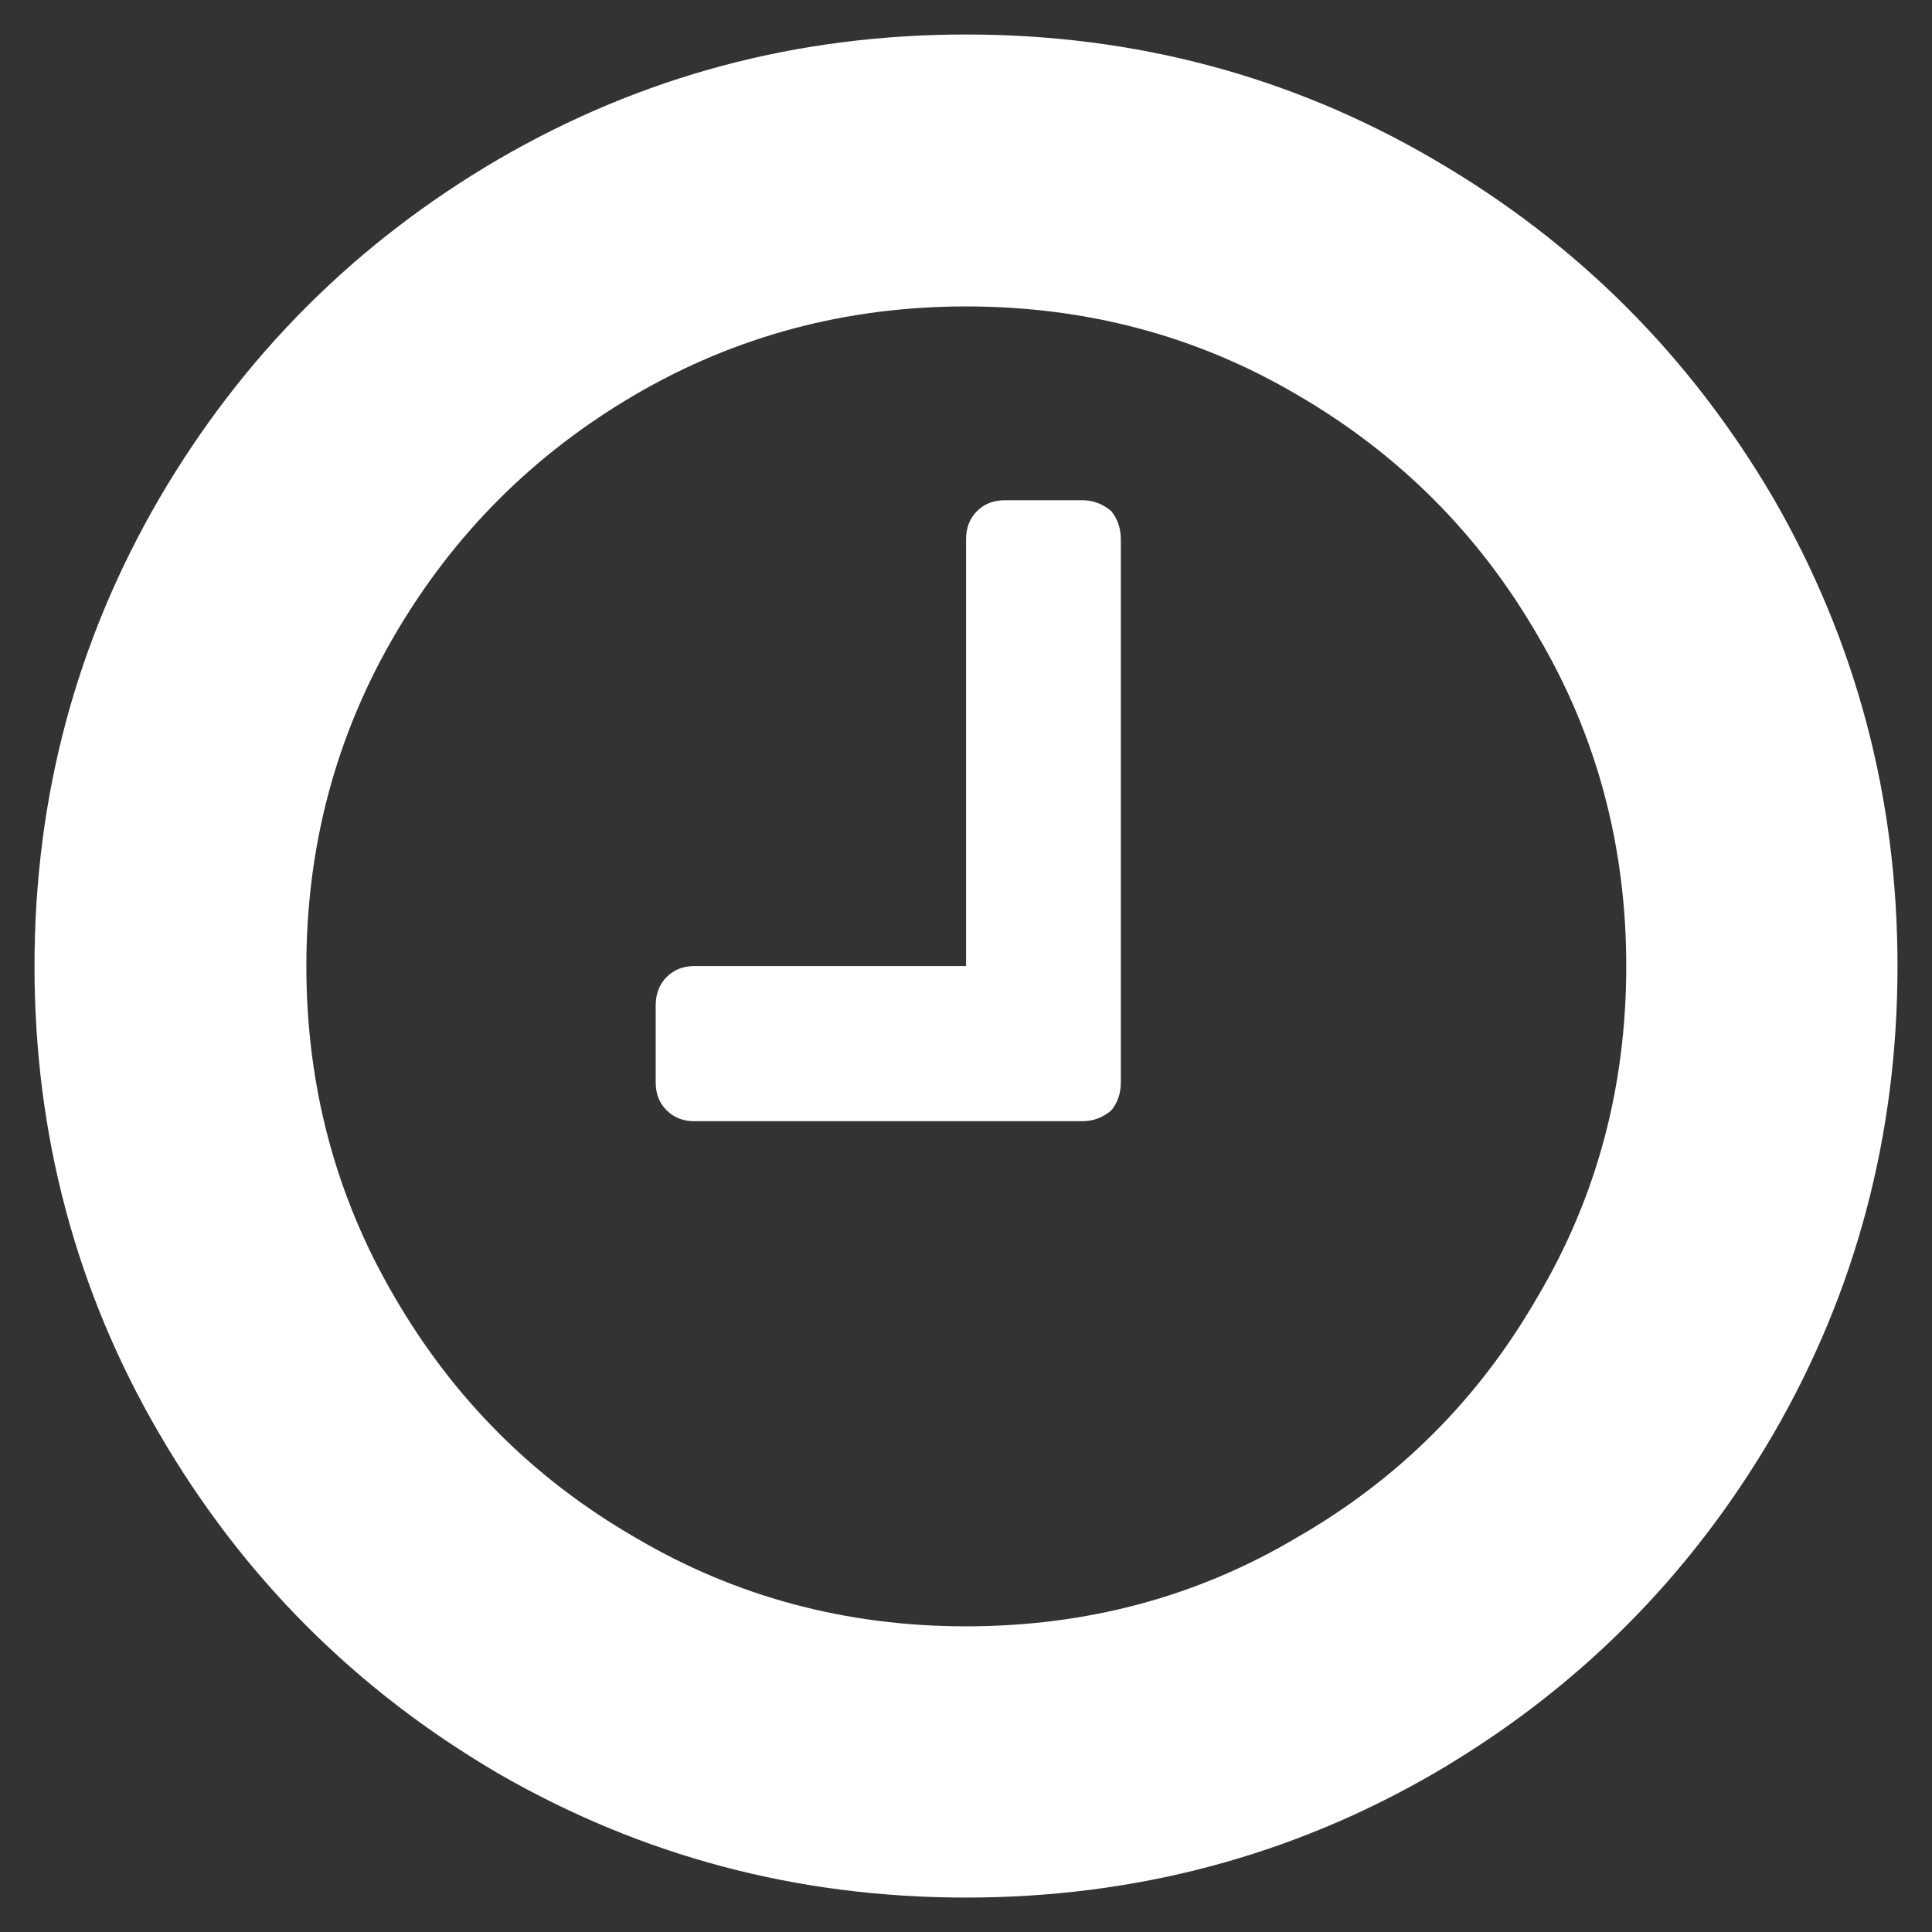
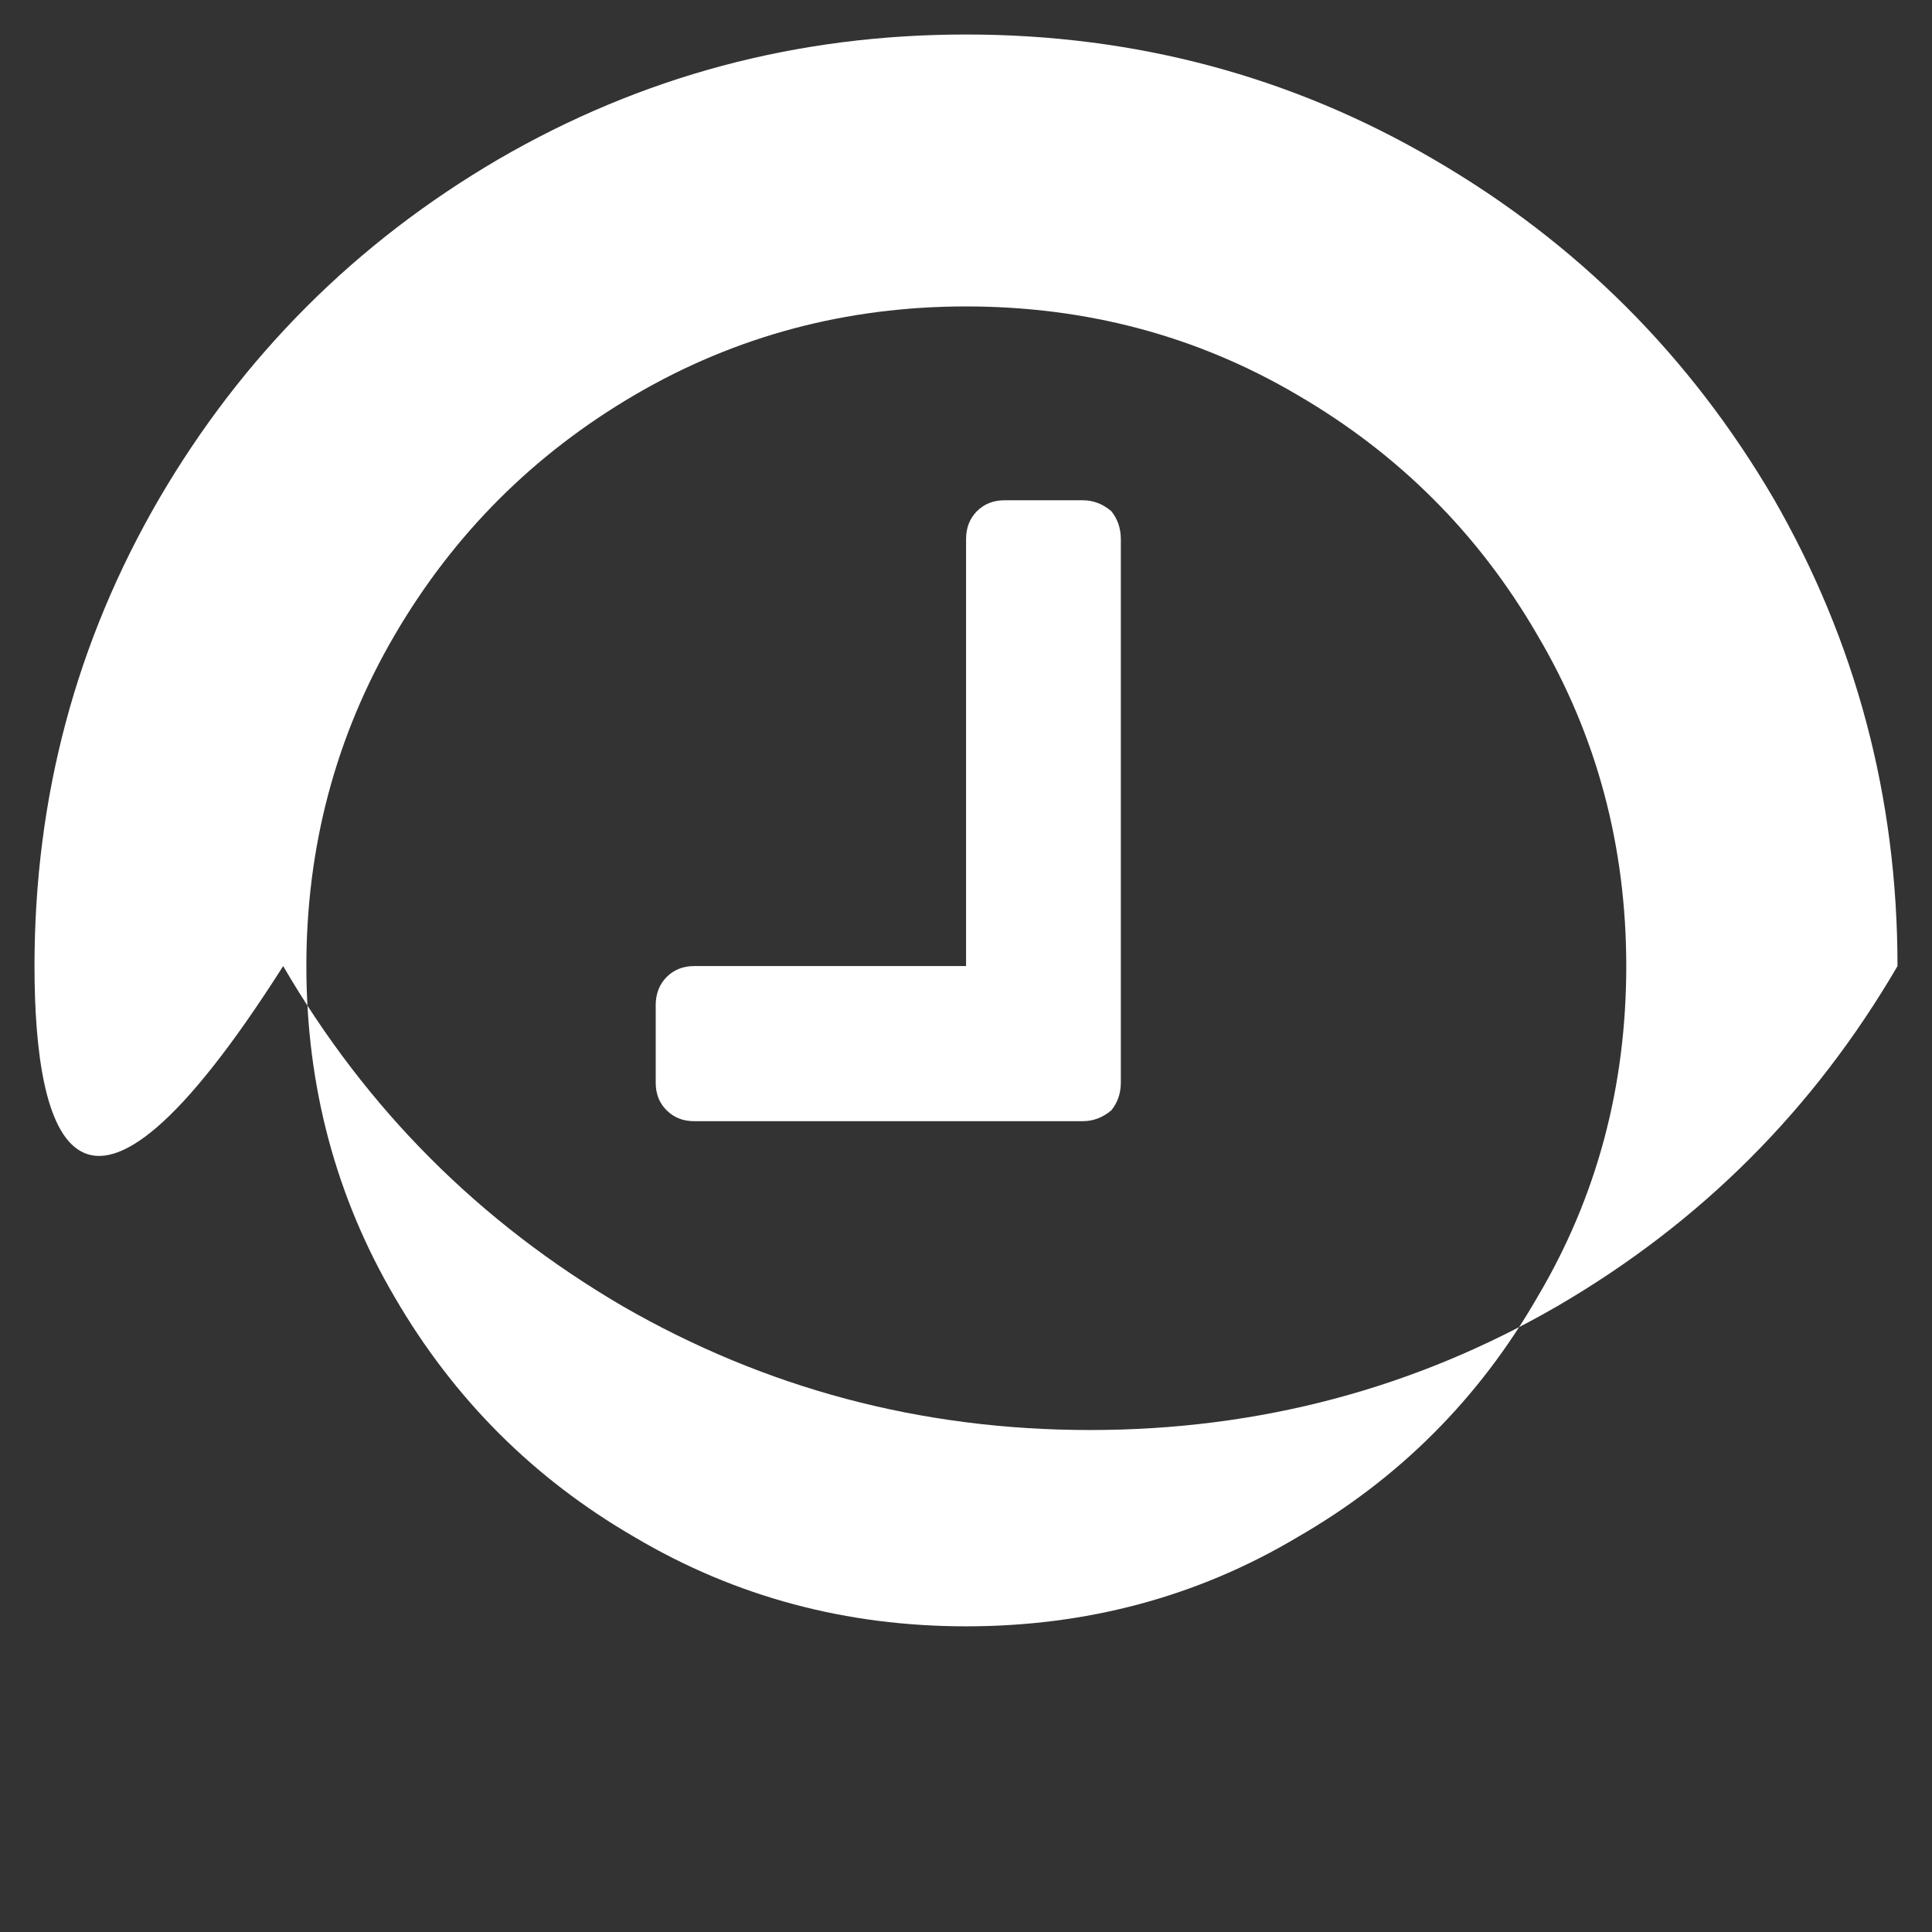
<svg xmlns="http://www.w3.org/2000/svg" version="1.1" id="レイヤー_1" x="0px" y="0px" width="28px" height="28px" viewBox="0 0 28 28" style="enable-background:new 0 0 28 28;" xml:space="preserve">
  <rect x="0" y="0" width="28" height="28" fill="#333333" stroke="none" />
-   <path style="fill:#FFFFFF;" d="M25.704,7.225c1.191,2.07,1.796,4.325,1.796,6.776s-0.604,4.716-1.796,6.776  c-1.213,2.079-2.848,3.715-4.927,4.927c-2.06,1.193-4.325,1.797-6.776,1.797c-2.452,0-4.707-0.604-6.777-1.797  c-2.069-1.212-3.706-2.848-4.916-4.927C1.105,18.717,0.5,16.452,0.5,14.001s0.605-4.707,1.808-6.776  c1.21-2.069,2.847-3.707,4.916-4.917C9.294,1.105,11.549,0.5,14.001,0.5c2.451,0,4.717,0.606,6.776,1.809  C22.856,3.518,24.491,5.156,25.704,7.225z M22.28,18.801c0.866-1.458,1.289-3.062,1.289-4.8c0-1.729-0.423-3.335-1.289-4.799  c-0.848-1.464-2.008-2.624-3.48-3.48c-1.454-0.856-3.061-1.281-4.799-1.281c-1.73,0-3.335,0.425-4.799,1.281  c-1.464,0.856-2.625,2.016-3.481,3.48c-0.856,1.464-1.281,3.07-1.281,4.799c0,1.738,0.425,3.342,1.281,4.8  c0.856,1.473,2.017,2.633,3.481,3.479c1.463,0.866,3.069,1.29,4.799,1.29c1.738,0,3.345-0.424,4.799-1.29  C20.272,21.434,21.433,20.273,22.28,18.801z M16.244,7.815v7.874c0,0.166-0.053,0.299-0.138,0.403  c-0.126,0.105-0.259,0.157-0.418,0.157H10.06c-0.16,0-0.292-0.052-0.398-0.157c-0.106-0.104-0.159-0.237-0.159-0.403v-1.123  c0-0.159,0.053-0.302,0.159-0.407c0.105-0.105,0.238-0.158,0.398-0.158h3.941V7.815c0-0.168,0.053-0.301,0.158-0.407  c0.105-0.105,0.238-0.158,0.404-0.158h1.125c0.159,0,0.292,0.053,0.418,0.158C16.191,7.514,16.244,7.647,16.244,7.815z" />
+   <path style="fill:#FFFFFF;" d="M25.704,7.225c1.191,2.07,1.796,4.325,1.796,6.776c-1.213,2.079-2.848,3.715-4.927,4.927c-2.06,1.193-4.325,1.797-6.776,1.797c-2.452,0-4.707-0.604-6.777-1.797  c-2.069-1.212-3.706-2.848-4.916-4.927C1.105,18.717,0.5,16.452,0.5,14.001s0.605-4.707,1.808-6.776  c1.21-2.069,2.847-3.707,4.916-4.917C9.294,1.105,11.549,0.5,14.001,0.5c2.451,0,4.717,0.606,6.776,1.809  C22.856,3.518,24.491,5.156,25.704,7.225z M22.28,18.801c0.866-1.458,1.289-3.062,1.289-4.8c0-1.729-0.423-3.335-1.289-4.799  c-0.848-1.464-2.008-2.624-3.48-3.48c-1.454-0.856-3.061-1.281-4.799-1.281c-1.73,0-3.335,0.425-4.799,1.281  c-1.464,0.856-2.625,2.016-3.481,3.48c-0.856,1.464-1.281,3.07-1.281,4.799c0,1.738,0.425,3.342,1.281,4.8  c0.856,1.473,2.017,2.633,3.481,3.479c1.463,0.866,3.069,1.29,4.799,1.29c1.738,0,3.345-0.424,4.799-1.29  C20.272,21.434,21.433,20.273,22.28,18.801z M16.244,7.815v7.874c0,0.166-0.053,0.299-0.138,0.403  c-0.126,0.105-0.259,0.157-0.418,0.157H10.06c-0.16,0-0.292-0.052-0.398-0.157c-0.106-0.104-0.159-0.237-0.159-0.403v-1.123  c0-0.159,0.053-0.302,0.159-0.407c0.105-0.105,0.238-0.158,0.398-0.158h3.941V7.815c0-0.168,0.053-0.301,0.158-0.407  c0.105-0.105,0.238-0.158,0.404-0.158h1.125c0.159,0,0.292,0.053,0.418,0.158C16.191,7.514,16.244,7.647,16.244,7.815z" />
</svg>